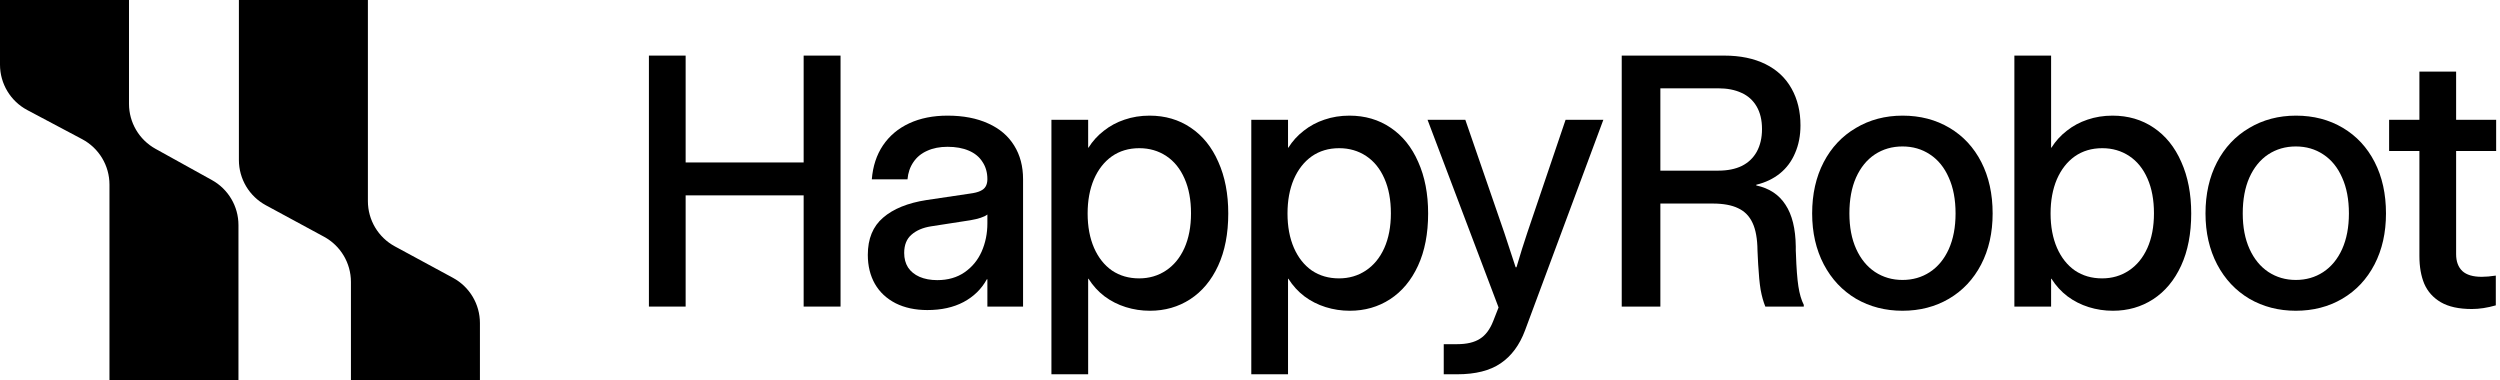
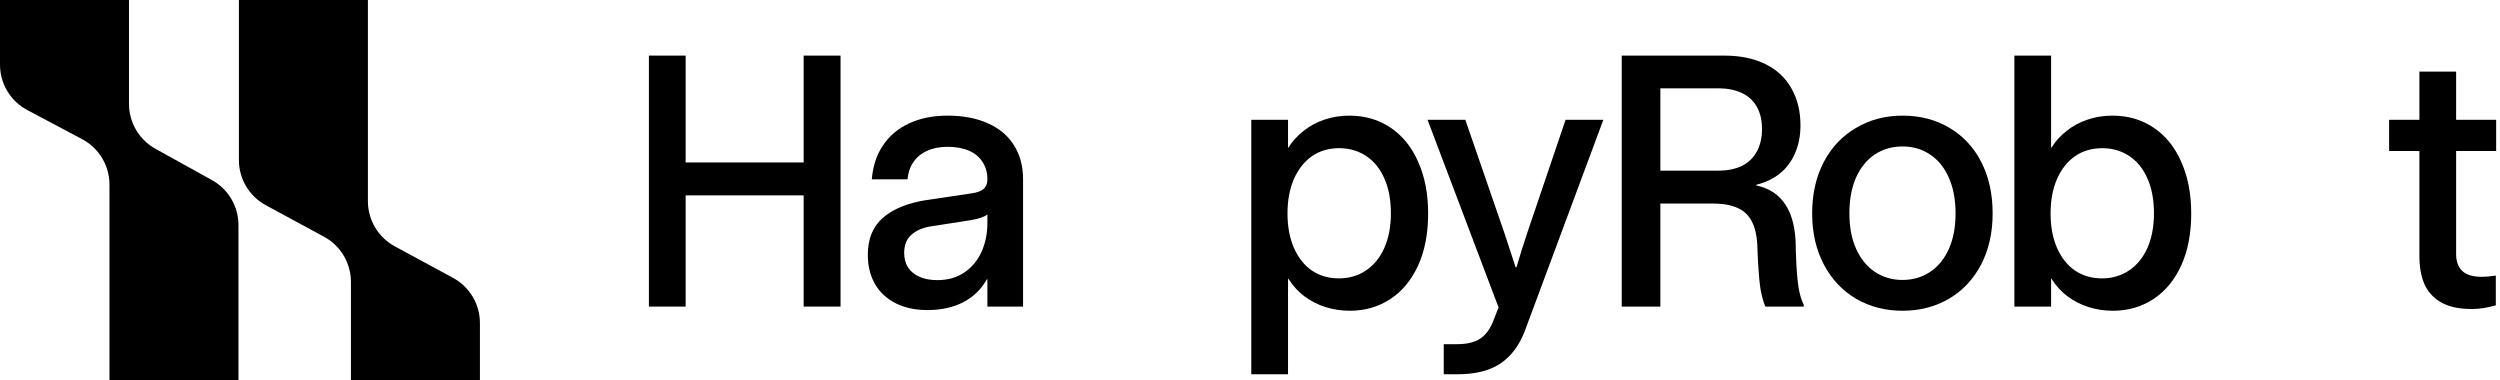
<svg xmlns="http://www.w3.org/2000/svg" width="401" height="61" viewBox="0 0 401 61" fill="none">
  <path d="M38.249 36.099C38.249 33.102 36.622 30.341 34 28.888L24.939 23.869C22.317 22.416 20.691 19.655 20.691 16.658V0H0V10.374C0 13.425 1.685 16.226 4.38 17.656L13.178 22.324C15.873 23.753 17.558 26.555 17.558 29.606V61H38.249V36.099Z" fill="black" />
  <path d="M76.98 51.816C76.98 48.789 75.322 46.007 72.661 44.566L63.329 39.515C60.668 38.075 59.01 35.292 59.01 32.266V0H38.319V25.671C38.319 28.697 39.977 31.48 42.639 32.92L51.97 37.971C54.632 39.412 56.29 42.195 56.29 45.221V61H76.98V51.816Z" fill="black" />
  <path d="M396.475 49.566C394.409 49.566 392.752 49.203 391.505 48.477C390.277 47.751 389.393 46.765 388.853 45.518C388.332 44.271 388.072 42.782 388.072 41.051V24.216H383.214V19.219H388.072V11.486H393.962V19.219H400.383V24.216H393.962V40.772C393.962 41.944 394.297 42.847 394.967 43.48C395.637 44.094 396.67 44.401 398.066 44.401C398.717 44.401 399.471 44.336 400.327 44.206V48.979C398.969 49.37 397.685 49.566 396.475 49.566Z" fill="black" />
-   <path d="M368.251 49.845C365.496 49.845 363.012 49.203 360.797 47.919C358.601 46.616 356.879 44.783 355.632 42.419C354.385 40.037 353.762 37.31 353.762 34.239C353.762 31.131 354.376 28.395 355.604 26.031C356.833 23.668 358.554 21.834 360.769 20.532C362.984 19.21 365.487 18.549 368.279 18.549C371.089 18.549 373.593 19.201 375.789 20.504C377.985 21.806 379.688 23.64 380.898 26.003C382.108 28.367 382.712 31.112 382.712 34.239C382.712 37.329 382.098 40.055 380.87 42.419C379.641 44.783 377.92 46.616 375.705 47.919C373.509 49.203 371.024 49.845 368.251 49.845ZM368.251 44.904C369.889 44.904 371.35 44.485 372.634 43.647C373.937 42.791 374.951 41.563 375.677 39.962C376.403 38.343 376.766 36.435 376.766 34.239C376.766 32.006 376.403 30.089 375.677 28.488C374.97 26.869 373.965 25.631 372.662 24.775C371.378 23.919 369.908 23.491 368.251 23.491C366.595 23.491 365.115 23.919 363.812 24.775C362.528 25.631 361.523 26.869 360.797 28.488C360.09 30.089 359.736 32.006 359.736 34.239C359.736 36.435 360.099 38.334 360.825 39.934C361.551 41.535 362.556 42.763 363.84 43.62C365.143 44.476 366.613 44.904 368.251 44.904Z" fill="black" />
  <path d="M338.908 49.845C337.568 49.845 336.274 49.65 335.027 49.259C333.78 48.868 332.645 48.291 331.621 47.528C330.616 46.765 329.76 45.825 329.053 44.708H328.997V49.175H323.106V8.918H328.997V23.686H329.053C329.704 22.644 330.523 21.741 331.51 20.978C332.496 20.196 333.603 19.601 334.832 19.191C336.079 18.763 337.419 18.549 338.852 18.549C341.346 18.549 343.542 19.191 345.441 20.476C347.358 21.76 348.837 23.593 349.879 25.975C350.94 28.339 351.471 31.094 351.471 34.239C351.471 37.477 350.931 40.269 349.852 42.614C348.772 44.959 347.274 46.755 345.357 48.002C343.458 49.231 341.309 49.845 338.908 49.845ZM337.177 44.652C338.778 44.652 340.211 44.234 341.476 43.396C342.742 42.559 343.728 41.358 344.436 39.795C345.143 38.213 345.496 36.352 345.496 34.211C345.496 32.071 345.152 30.219 344.463 28.655C343.775 27.073 342.798 25.864 341.532 25.026C340.267 24.189 338.824 23.77 337.205 23.77C335.511 23.77 334.041 24.207 332.794 25.082C331.565 25.957 330.607 27.185 329.918 28.767C329.248 30.349 328.913 32.173 328.913 34.239C328.913 36.342 329.258 38.185 329.946 39.767C330.635 41.33 331.593 42.54 332.822 43.396C334.069 44.234 335.52 44.652 337.177 44.652Z" fill="black" />
  <path d="M305.158 49.845C302.403 49.845 299.919 49.203 297.704 47.919C295.508 46.616 293.786 44.783 292.539 42.419C291.292 40.037 290.669 37.31 290.669 34.239C290.669 31.131 291.283 28.395 292.511 26.031C293.74 23.668 295.461 21.834 297.676 20.532C299.891 19.21 302.394 18.549 305.186 18.549C307.996 18.549 310.5 19.201 312.696 20.504C314.892 21.806 316.595 23.64 317.805 26.003C319.014 28.367 319.619 31.112 319.619 34.239C319.619 37.329 319.005 40.055 317.777 42.419C316.548 44.783 314.827 46.616 312.612 47.919C310.416 49.203 307.931 49.845 305.158 49.845ZM305.158 44.904C306.796 44.904 308.257 44.485 309.541 43.647C310.844 42.791 311.858 41.563 312.584 39.962C313.31 38.343 313.673 36.435 313.673 34.239C313.673 32.006 313.31 30.089 312.584 28.488C311.877 26.869 310.872 25.631 309.569 24.775C308.285 23.919 306.814 23.491 305.158 23.491C303.501 23.491 302.022 23.919 300.719 24.775C299.435 25.631 298.43 26.869 297.704 28.488C296.997 30.089 296.643 32.006 296.643 34.239C296.643 36.435 297.006 38.334 297.732 39.934C298.458 41.535 299.463 42.763 300.747 43.62C302.05 44.476 303.52 44.904 305.158 44.904Z" fill="black" />
  <path d="M260.125 49.175V8.918H276.568C279.137 8.918 281.342 9.374 283.185 10.286C285.027 11.198 286.423 12.51 287.372 14.222C288.322 15.916 288.796 17.879 288.796 20.113C288.796 21.75 288.508 23.23 287.931 24.552C287.372 25.873 286.563 26.962 285.502 27.818C284.441 28.674 283.176 29.279 281.705 29.633V29.744C283.79 30.191 285.353 31.224 286.395 32.843C287.456 34.444 288.005 36.677 288.043 39.543C288.043 39.767 288.043 39.981 288.043 40.185C288.061 40.372 288.07 40.567 288.07 40.772C288.145 43.005 288.275 44.727 288.461 45.937C288.647 47.146 288.936 48.133 289.327 48.896V49.175H283.157C282.841 48.393 282.589 47.491 282.403 46.467C282.236 45.443 282.105 44.094 282.012 42.419C281.994 42.065 281.975 41.702 281.956 41.33C281.938 40.958 281.919 40.567 281.901 40.158C281.882 38.315 281.621 36.854 281.119 35.775C280.616 34.676 279.844 33.885 278.802 33.401C277.778 32.899 276.41 32.648 274.698 32.648H266.323V49.175H260.125ZM275.619 27.371C277.09 27.371 278.346 27.12 279.388 26.617C280.43 26.096 281.231 25.333 281.789 24.328C282.347 23.305 282.626 22.095 282.626 20.699C282.626 19.266 282.338 18.056 281.761 17.07C281.184 16.083 280.374 15.357 279.332 14.892C278.29 14.408 277.052 14.166 275.619 14.166H266.323V27.371H275.619Z" fill="black" />
  <path d="M231.576 60.035V55.205H233.725C235.27 55.205 236.489 54.917 237.383 54.34C238.276 53.782 238.983 52.842 239.504 51.52L240.37 49.315L228.979 19.219H235.038L241.291 37.338C241.849 38.994 242.454 40.837 243.106 42.866H243.245C243.841 40.837 244.418 38.994 244.976 37.338L251.118 19.219H257.176L244.613 53C243.739 55.345 242.436 57.104 240.705 58.276C238.993 59.449 236.666 60.035 233.725 60.035H231.576Z" fill="black" />
  <path d="M216.509 49.845C215.169 49.845 213.876 49.65 212.629 49.259C211.382 48.868 210.246 48.291 209.223 47.528C208.218 46.765 207.362 45.825 206.654 44.708H206.599V60.035H200.708V19.219H206.599V23.686H206.654C207.306 22.644 208.125 21.741 209.111 20.978C210.098 20.197 211.205 19.601 212.433 19.192C213.68 18.763 215.02 18.549 216.453 18.549C218.947 18.549 221.144 19.192 223.042 20.476C224.959 21.76 226.439 23.593 227.481 25.976C228.542 28.339 229.072 31.094 229.072 34.239C229.072 37.478 228.533 40.269 227.453 42.614C226.374 44.959 224.875 46.755 222.958 48.002C221.06 49.231 218.91 49.845 216.509 49.845ZM214.778 44.652C216.379 44.652 217.812 44.234 219.078 43.396C220.343 42.559 221.33 41.358 222.037 39.795C222.744 38.213 223.098 36.352 223.098 34.211C223.098 32.071 222.754 30.219 222.065 28.656C221.376 27.074 220.399 25.864 219.134 25.026C217.868 24.189 216.426 23.77 214.806 23.77C213.113 23.77 211.642 24.207 210.395 25.082C209.167 25.957 208.208 27.185 207.52 28.767C206.85 30.349 206.515 32.173 206.515 34.239C206.515 36.342 206.859 38.185 207.548 39.767C208.236 41.33 209.195 42.54 210.423 43.396C211.67 44.234 213.122 44.652 214.778 44.652Z" fill="black" />
-   <path d="M184.45 49.845C183.11 49.845 181.817 49.65 180.57 49.259C179.323 48.868 178.188 48.291 177.164 47.528C176.159 46.765 175.303 45.825 174.595 44.708H174.54V60.035H168.649V19.219H174.54V23.686H174.595C175.247 22.644 176.066 21.741 177.052 20.978C178.039 20.197 179.146 19.601 180.374 19.192C181.621 18.763 182.961 18.549 184.395 18.549C186.889 18.549 189.085 19.192 190.983 20.476C192.9 21.76 194.38 23.593 195.422 25.976C196.483 28.339 197.013 31.094 197.013 34.239C197.013 37.478 196.474 40.269 195.394 42.614C194.315 44.959 192.816 46.755 190.899 48.002C189.001 49.231 186.851 49.845 184.45 49.845ZM182.719 44.652C184.32 44.652 185.753 44.234 187.019 43.396C188.284 42.559 189.271 41.358 189.978 39.795C190.685 38.213 191.039 36.352 191.039 34.211C191.039 32.071 190.695 30.219 190.006 28.656C189.317 27.074 188.34 25.864 187.075 25.026C185.809 24.189 184.367 23.77 182.747 23.77C181.054 23.77 179.583 24.207 178.336 25.082C177.108 25.957 176.15 27.185 175.461 28.767C174.791 30.349 174.456 32.173 174.456 34.239C174.456 36.342 174.8 38.185 175.489 39.767C176.177 41.33 177.136 42.54 178.364 43.396C179.611 44.234 181.063 44.652 182.719 44.652Z" fill="black" />
  <path d="M148.744 49.733C146.809 49.733 145.115 49.37 143.663 48.645C142.212 47.9 141.104 46.867 140.341 45.546C139.578 44.206 139.197 42.652 139.197 40.883C139.197 38.297 140.016 36.305 141.653 34.909C143.291 33.495 145.608 32.555 148.605 32.089L155.556 31.056C156.282 30.963 156.841 30.824 157.231 30.638C157.641 30.452 157.929 30.21 158.097 29.912C158.283 29.596 158.376 29.205 158.376 28.739C158.376 27.678 158.115 26.757 157.594 25.976C157.092 25.175 156.357 24.57 155.389 24.161C154.44 23.751 153.304 23.547 151.983 23.547C150.736 23.547 149.647 23.761 148.717 24.189C147.786 24.598 147.051 25.203 146.511 26.003C145.971 26.785 145.655 27.706 145.562 28.767H139.839C140.006 26.664 140.602 24.849 141.625 23.323C142.668 21.779 144.073 20.597 145.841 19.778C147.609 18.959 149.656 18.549 151.983 18.549C154.514 18.549 156.692 18.968 158.516 19.806C160.34 20.625 161.726 21.806 162.675 23.351C163.625 24.877 164.099 26.673 164.099 28.739V49.175H158.376V44.792H158.292C157.436 46.355 156.189 47.575 154.551 48.449C152.932 49.305 150.996 49.733 148.744 49.733ZM150.336 44.932C152.048 44.932 153.509 44.513 154.719 43.675C155.929 42.838 156.841 41.73 157.455 40.353C158.069 38.957 158.376 37.45 158.376 35.83V34.407C158.115 34.611 157.753 34.788 157.287 34.937C156.841 35.086 156.292 35.216 155.64 35.328L149.331 36.305C148.028 36.51 146.986 36.956 146.204 37.645C145.422 38.315 145.031 39.292 145.031 40.576C145.031 41.47 145.236 42.242 145.646 42.894C146.074 43.545 146.688 44.047 147.488 44.401C148.307 44.755 149.256 44.932 150.336 44.932Z" fill="black" />
  <path d="M104.086 49.175V8.918H109.976V26.059H128.905V8.918H134.823V49.175H128.905V31.336H109.976V49.175H104.086Z" fill="black" />
</svg>